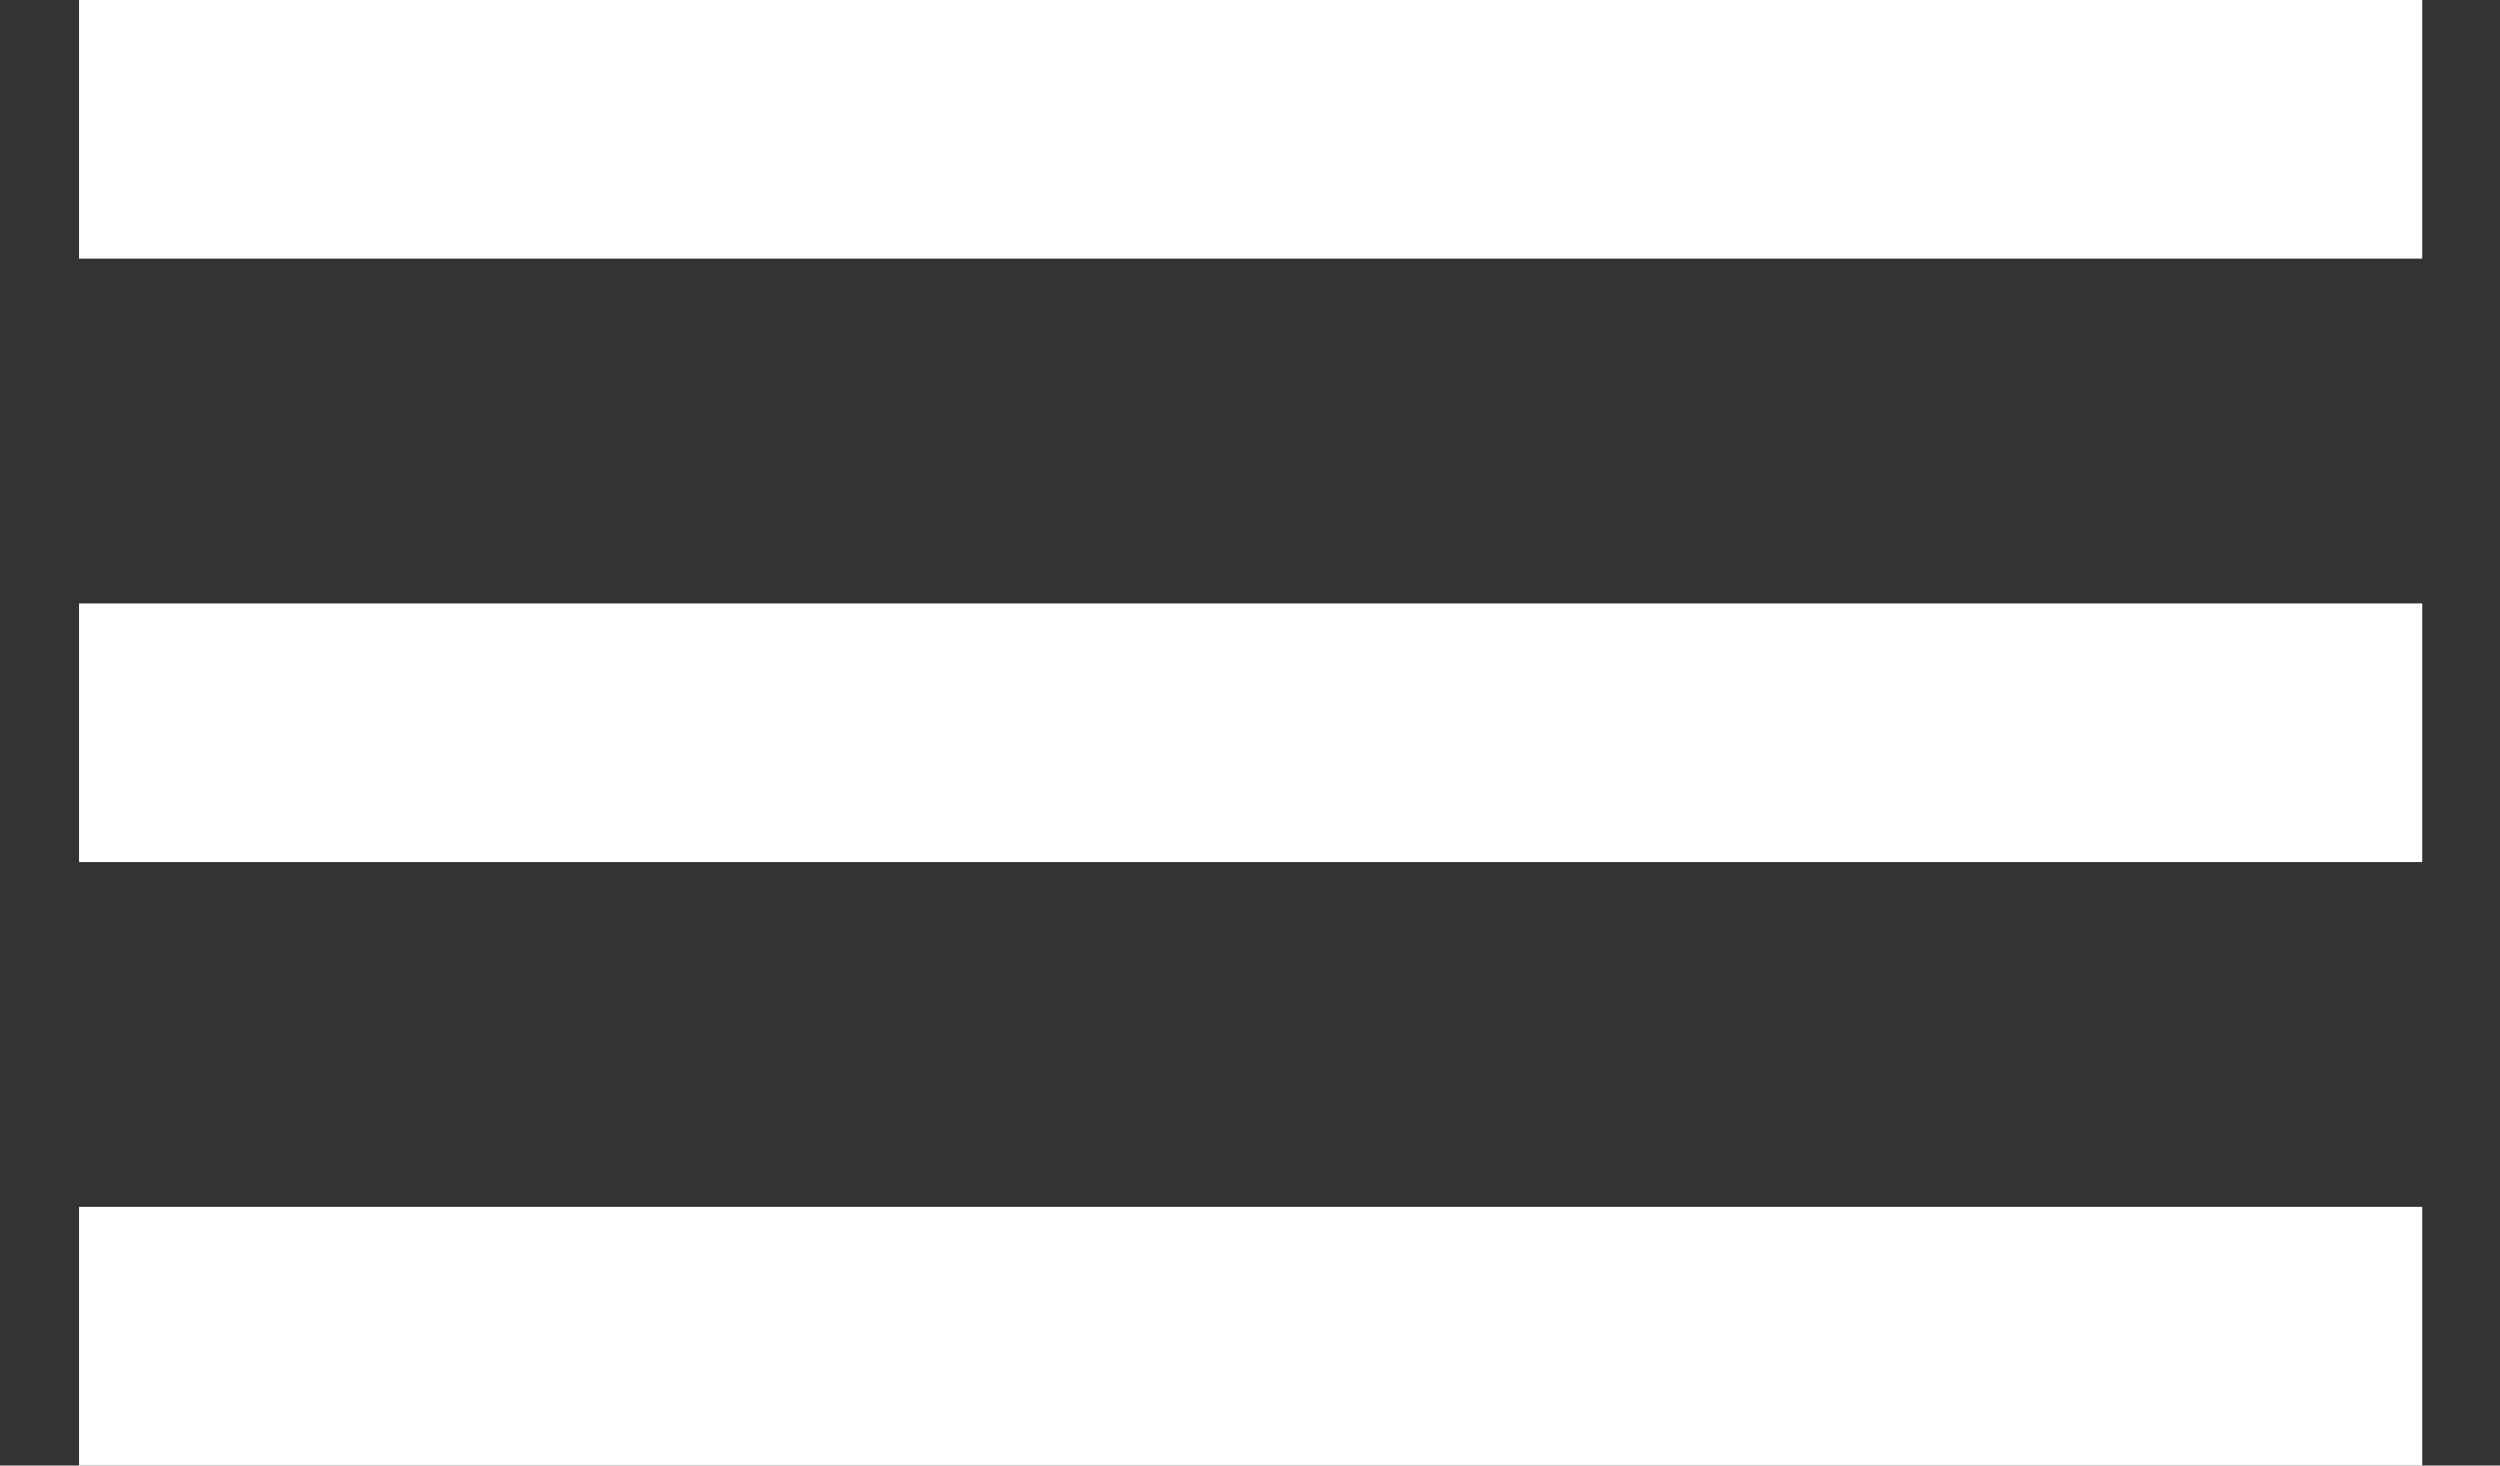
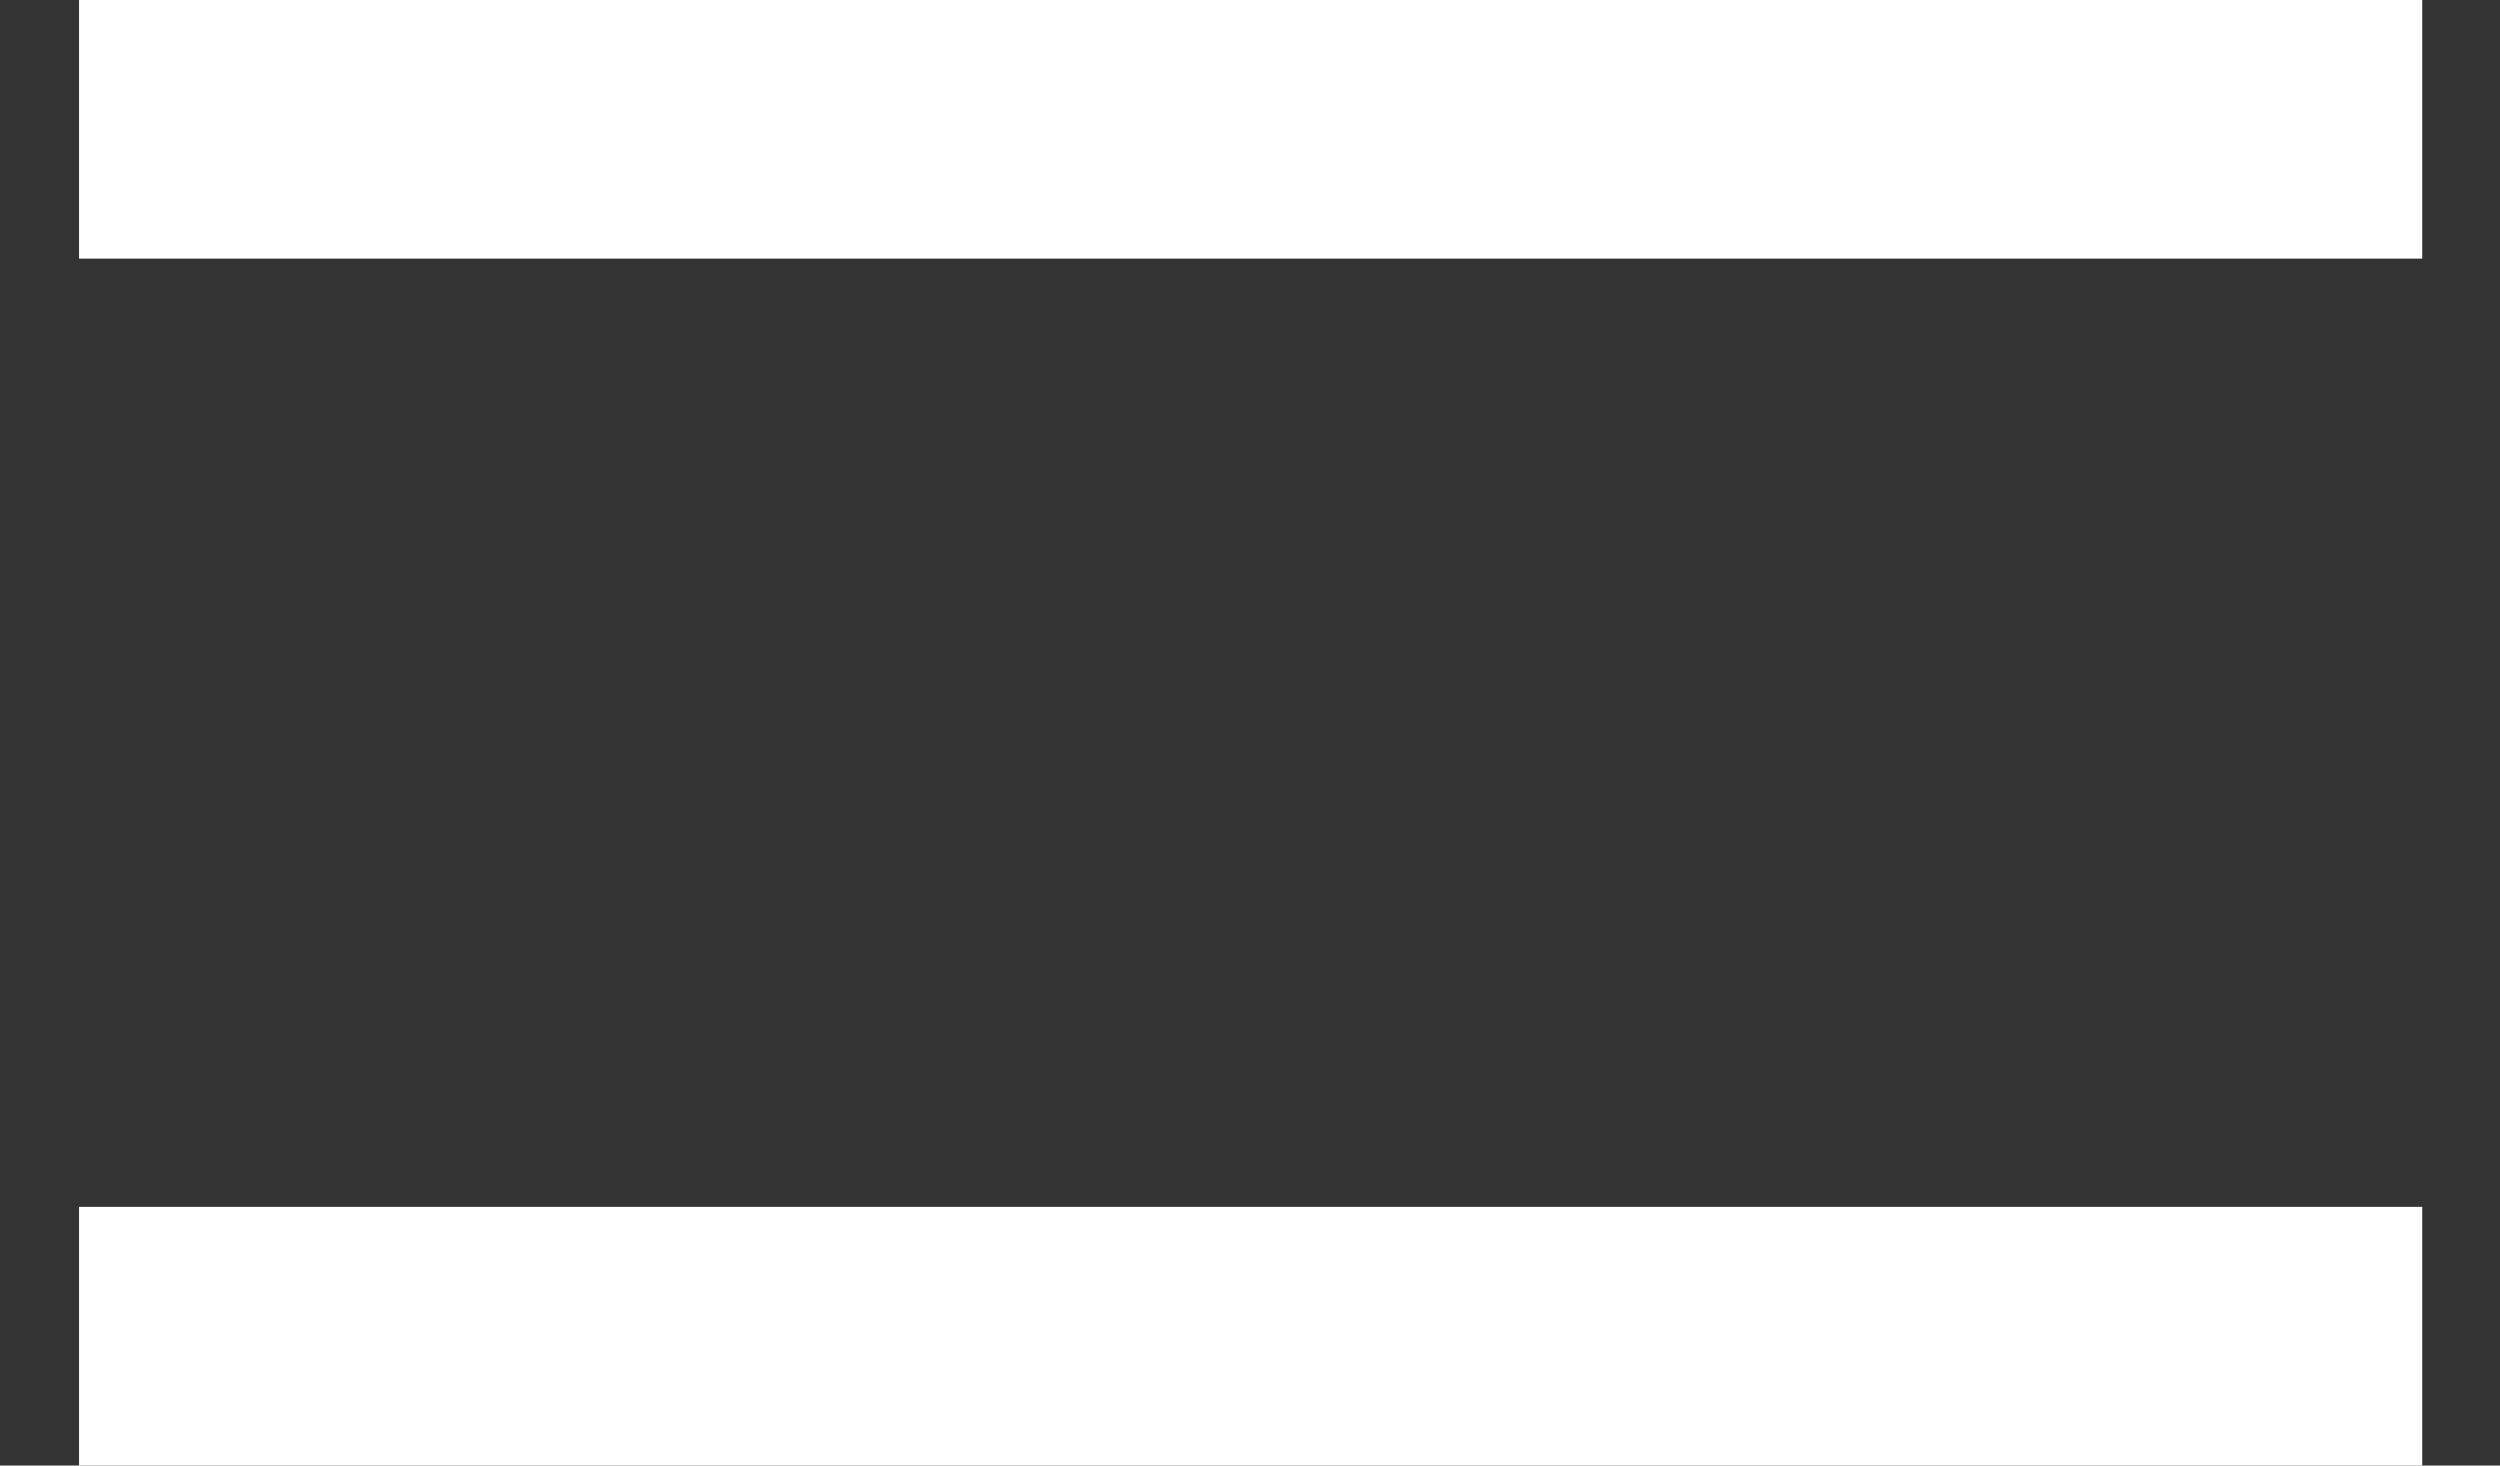
<svg xmlns="http://www.w3.org/2000/svg" width="29px" height="17px" viewBox="0 0 29 17" version="1.1">
  <rect x="0" y="0" width="29" height="17" fill="#333333" stroke="none" />
  <g id="Symbols" stroke="none" stroke-width="1" fill="none" fill-rule="evenodd" stroke-linecap="square">
    <g id="Header-Nav" transform="translate(-280, -17)" stroke="#FFFFFF" stroke-width="3">
      <g id="hamburguesa-picto" transform="translate(282, 17)">
        <path d="M0.417,1.5 L24.598,1.5" id="Line" />
-         <path d="M0.417,8.5 L24.598,8.5" id="Line-Copy" />
        <path d="M0.417,15.5 L24.598,15.5" id="Line-Copy-2" />
      </g>
    </g>
  </g>
</svg>